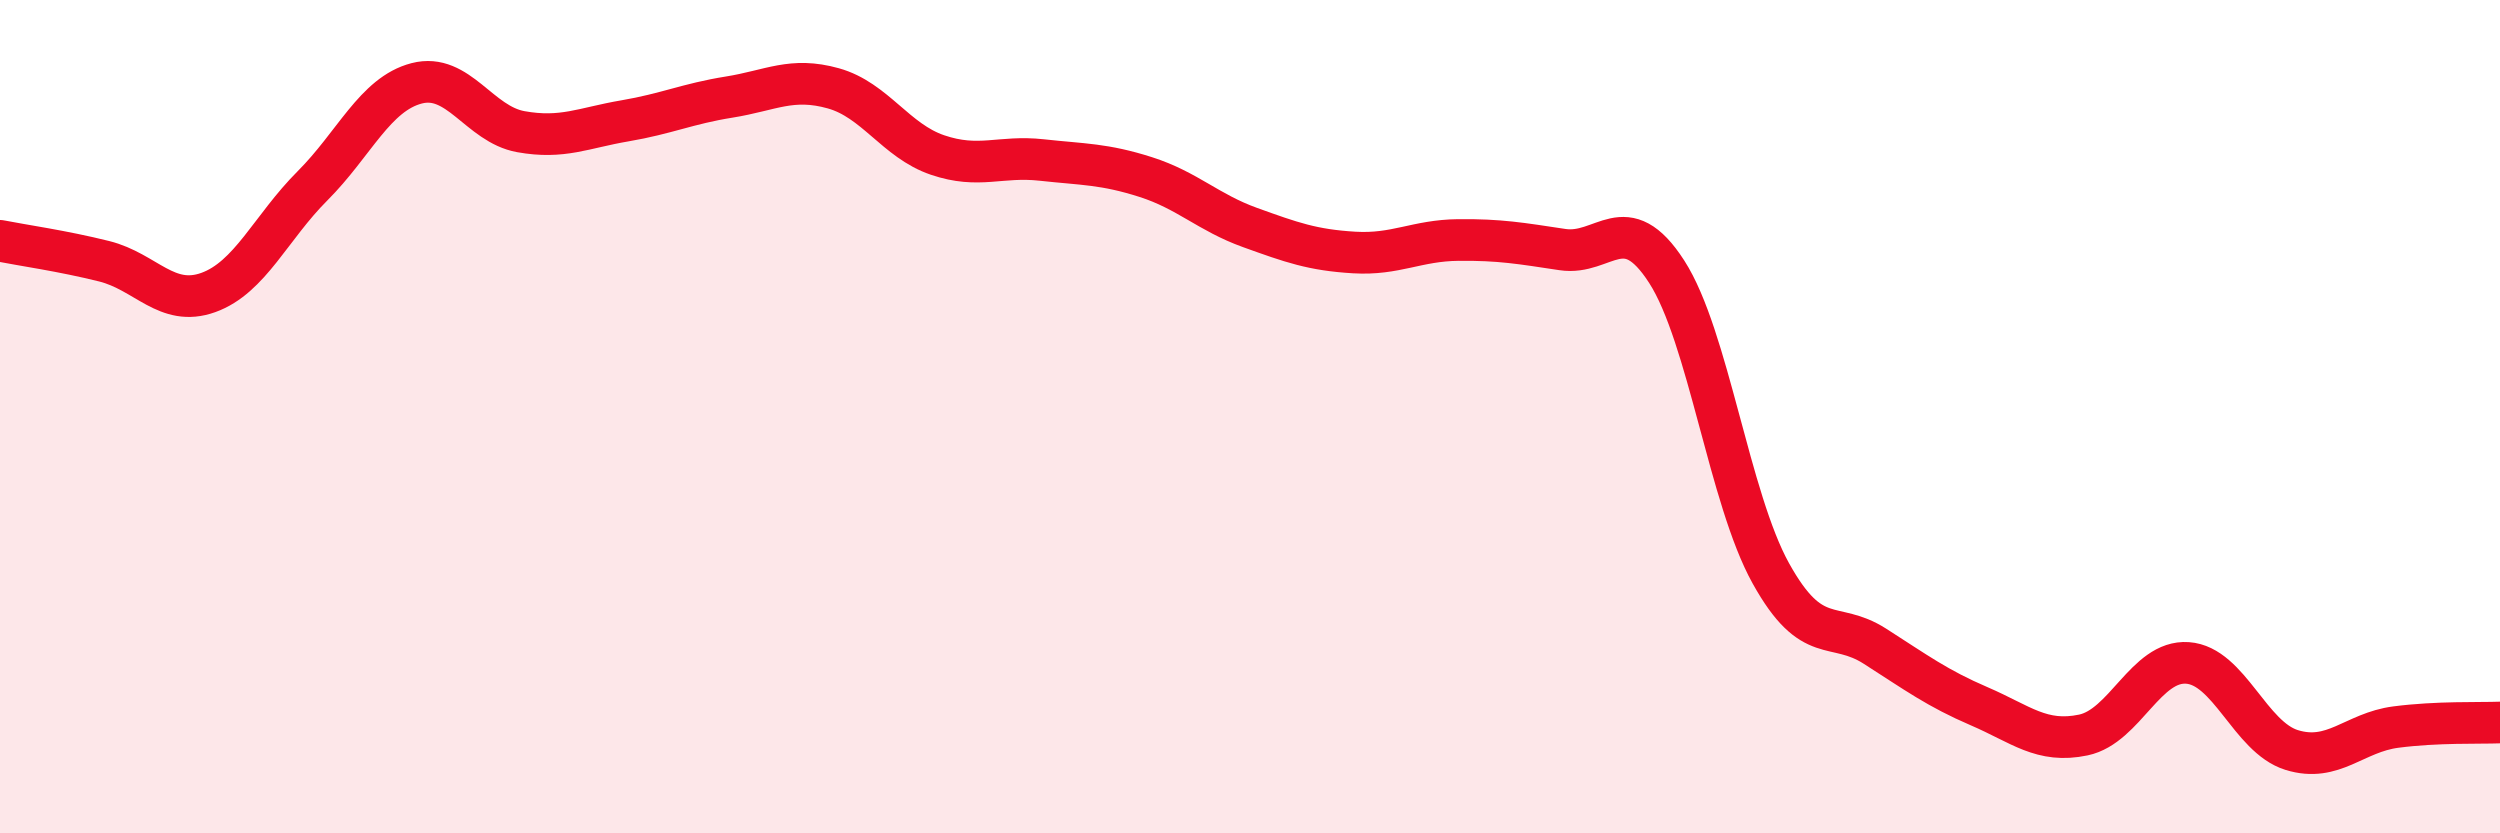
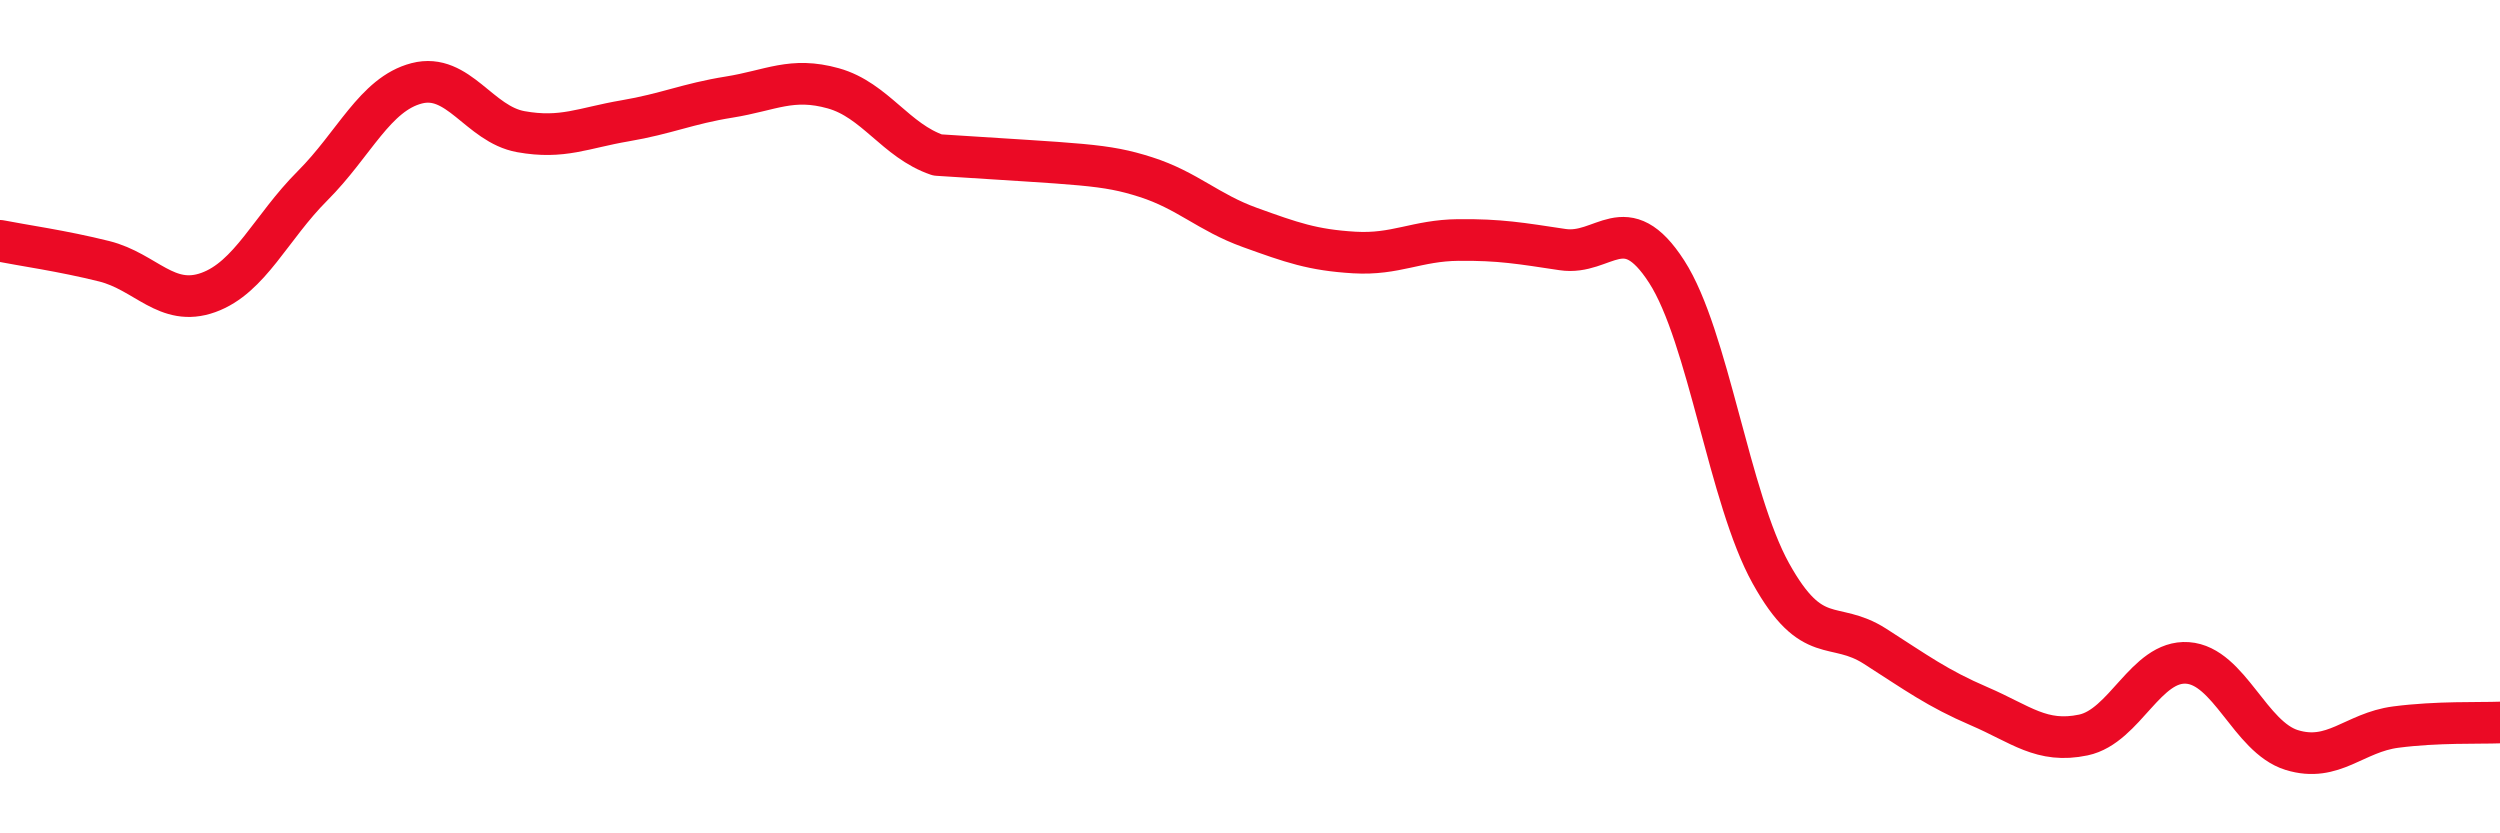
<svg xmlns="http://www.w3.org/2000/svg" width="60" height="20" viewBox="0 0 60 20">
-   <path d="M 0,5.78 C 0.5,5.88 1.5,6.02 2.5,6.27 C 3.5,6.52 4,7.38 5,7.02 C 6,6.66 6.5,5.46 7.5,4.46 C 8.5,3.46 9,2.26 10,2 C 11,1.74 11.5,2.98 12.5,3.16 C 13.5,3.34 14,3.07 15,2.9 C 16,2.73 16.5,2.49 17.5,2.33 C 18.5,2.17 19,1.84 20,2.12 C 21,2.4 21.5,3.38 22.5,3.72 C 23.5,4.06 24,3.73 25,3.84 C 26,3.95 26.5,3.93 27.5,4.25 C 28.5,4.57 29,5.1 30,5.46 C 31,5.82 31.5,6 32.5,6.06 C 33.5,6.12 34,5.77 35,5.76 C 36,5.75 36.5,5.84 37.5,5.99 C 38.5,6.14 39,4.97 40,6.52 C 41,8.07 41.5,11.96 42.5,13.76 C 43.5,15.56 44,14.87 45,15.51 C 46,16.15 46.5,16.52 47.5,16.95 C 48.5,17.38 49,17.85 50,17.64 C 51,17.43 51.5,15.84 52.5,15.91 C 53.5,15.98 54,17.69 55,18 C 56,18.31 56.5,17.58 57.5,17.45 C 58.5,17.32 59.5,17.36 60,17.34L60 20L0 20Z" fill="#EB0A25" opacity="0.1" stroke-linecap="round" stroke-linejoin="round" />
-   <path d="M 0,5.78 C 0.5,5.88 1.5,6.02 2.5,6.27 C 3.5,6.52 4,7.38 5,7.02 C 6,6.66 6.5,5.46 7.5,4.46 C 8.5,3.46 9,2.26 10,2 C 11,1.74 11.5,2.98 12.5,3.16 C 13.5,3.34 14,3.07 15,2.9 C 16,2.73 16.5,2.49 17.5,2.33 C 18.5,2.17 19,1.84 20,2.12 C 21,2.4 21.5,3.38 22.5,3.72 C 23.5,4.06 24,3.73 25,3.84 C 26,3.95 26.5,3.93 27.5,4.25 C 28.5,4.57 29,5.1 30,5.46 C 31,5.82 31.5,6 32.5,6.06 C 33.5,6.12 34,5.77 35,5.76 C 36,5.75 36.5,5.84 37.5,5.99 C 38.5,6.14 39,4.97 40,6.52 C 41,8.07 41.5,11.96 42.5,13.76 C 43.5,15.56 44,14.87 45,15.51 C 46,16.15 46.5,16.52 47.5,16.95 C 48.5,17.38 49,17.85 50,17.64 C 51,17.43 51.5,15.84 52.5,15.91 C 53.5,15.98 54,17.69 55,18 C 56,18.31 56.5,17.58 57.5,17.45 C 58.5,17.32 59.5,17.36 60,17.34" stroke="#EB0A25" stroke-width="1" fill="none" stroke-linecap="round" stroke-linejoin="round" />
+   <path d="M 0,5.78 C 0.5,5.88 1.5,6.02 2.5,6.27 C 3.5,6.52 4,7.38 5,7.02 C 6,6.66 6.5,5.46 7.5,4.46 C 8.5,3.46 9,2.26 10,2 C 11,1.74 11.5,2.98 12.5,3.16 C 13.5,3.34 14,3.07 15,2.9 C 16,2.73 16.5,2.49 17.5,2.33 C 18.5,2.17 19,1.84 20,2.12 C 21,2.4 21.5,3.38 22.5,3.72 C 26,3.95 26.5,3.93 27.5,4.25 C 28.5,4.57 29,5.1 30,5.46 C 31,5.82 31.5,6 32.5,6.06 C 33.5,6.12 34,5.77 35,5.76 C 36,5.75 36.5,5.84 37.5,5.99 C 38.5,6.14 39,4.97 40,6.52 C 41,8.07 41.5,11.96 42.5,13.76 C 43.5,15.56 44,14.87 45,15.51 C 46,16.15 46.5,16.52 47.5,16.95 C 48.5,17.38 49,17.85 50,17.64 C 51,17.43 51.5,15.84 52.5,15.91 C 53.5,15.98 54,17.69 55,18 C 56,18.31 56.5,17.58 57.5,17.45 C 58.5,17.32 59.5,17.36 60,17.34" stroke="#EB0A25" stroke-width="1" fill="none" stroke-linecap="round" stroke-linejoin="round" />
</svg>